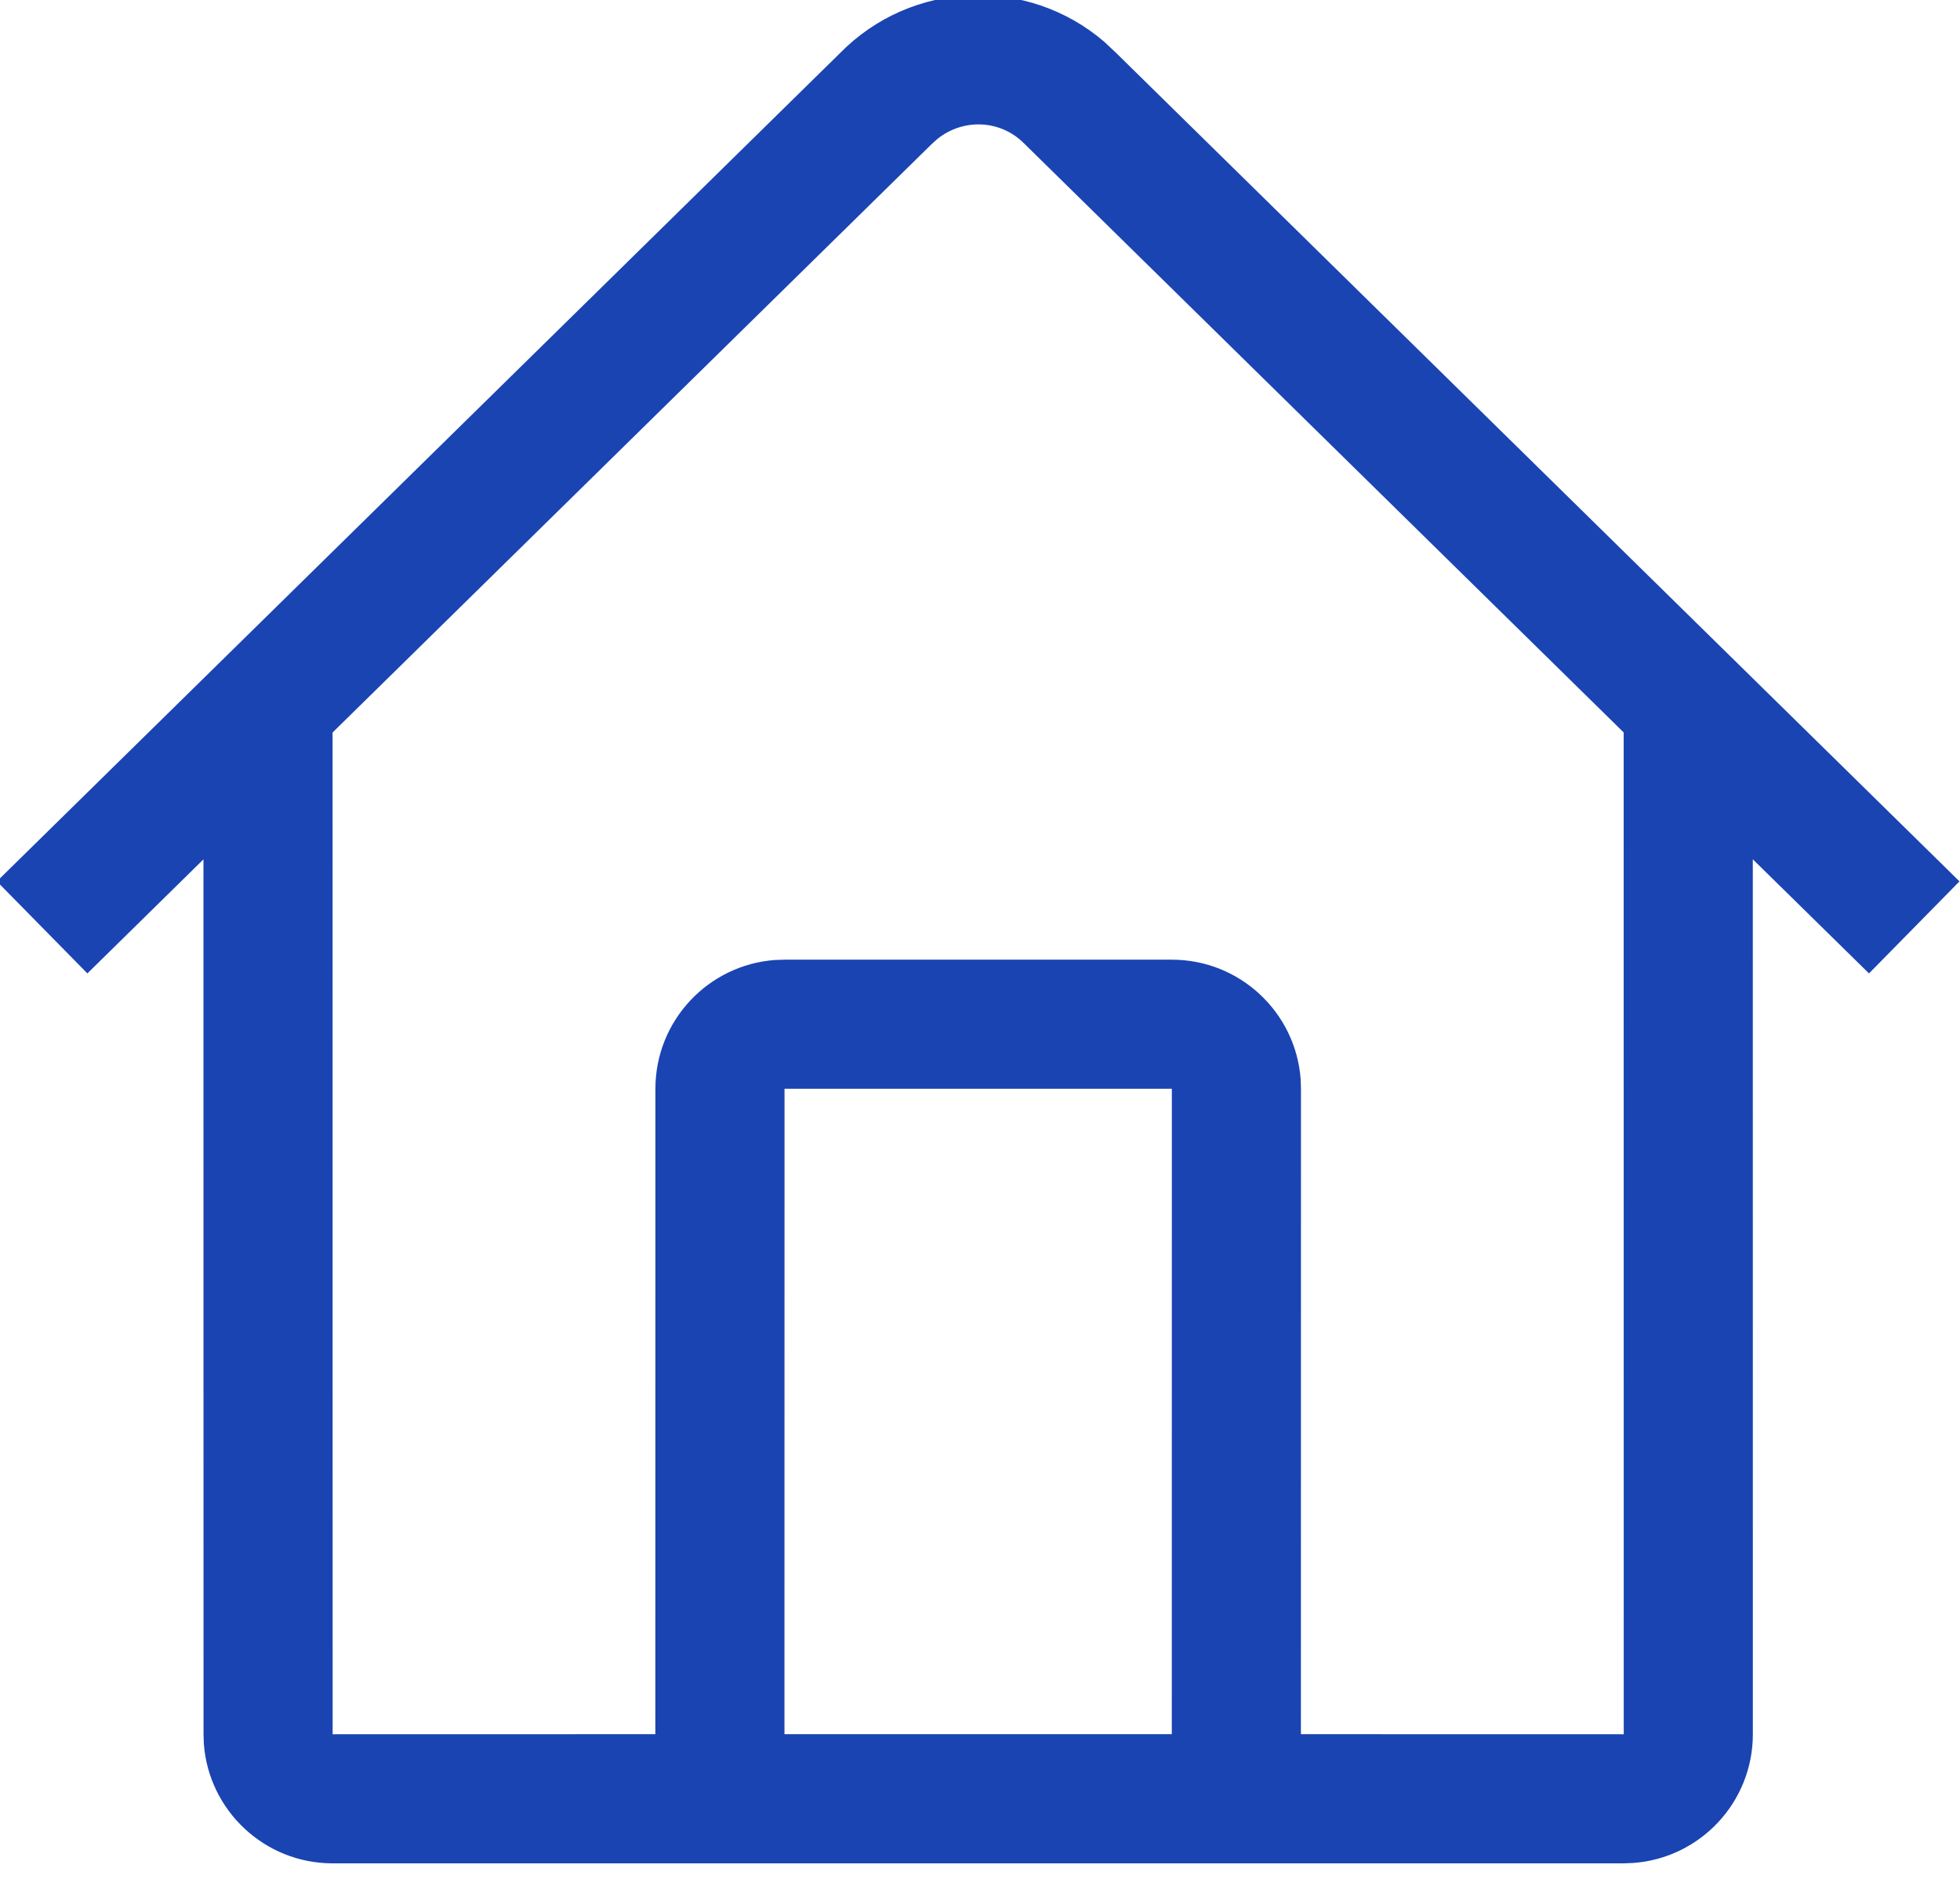
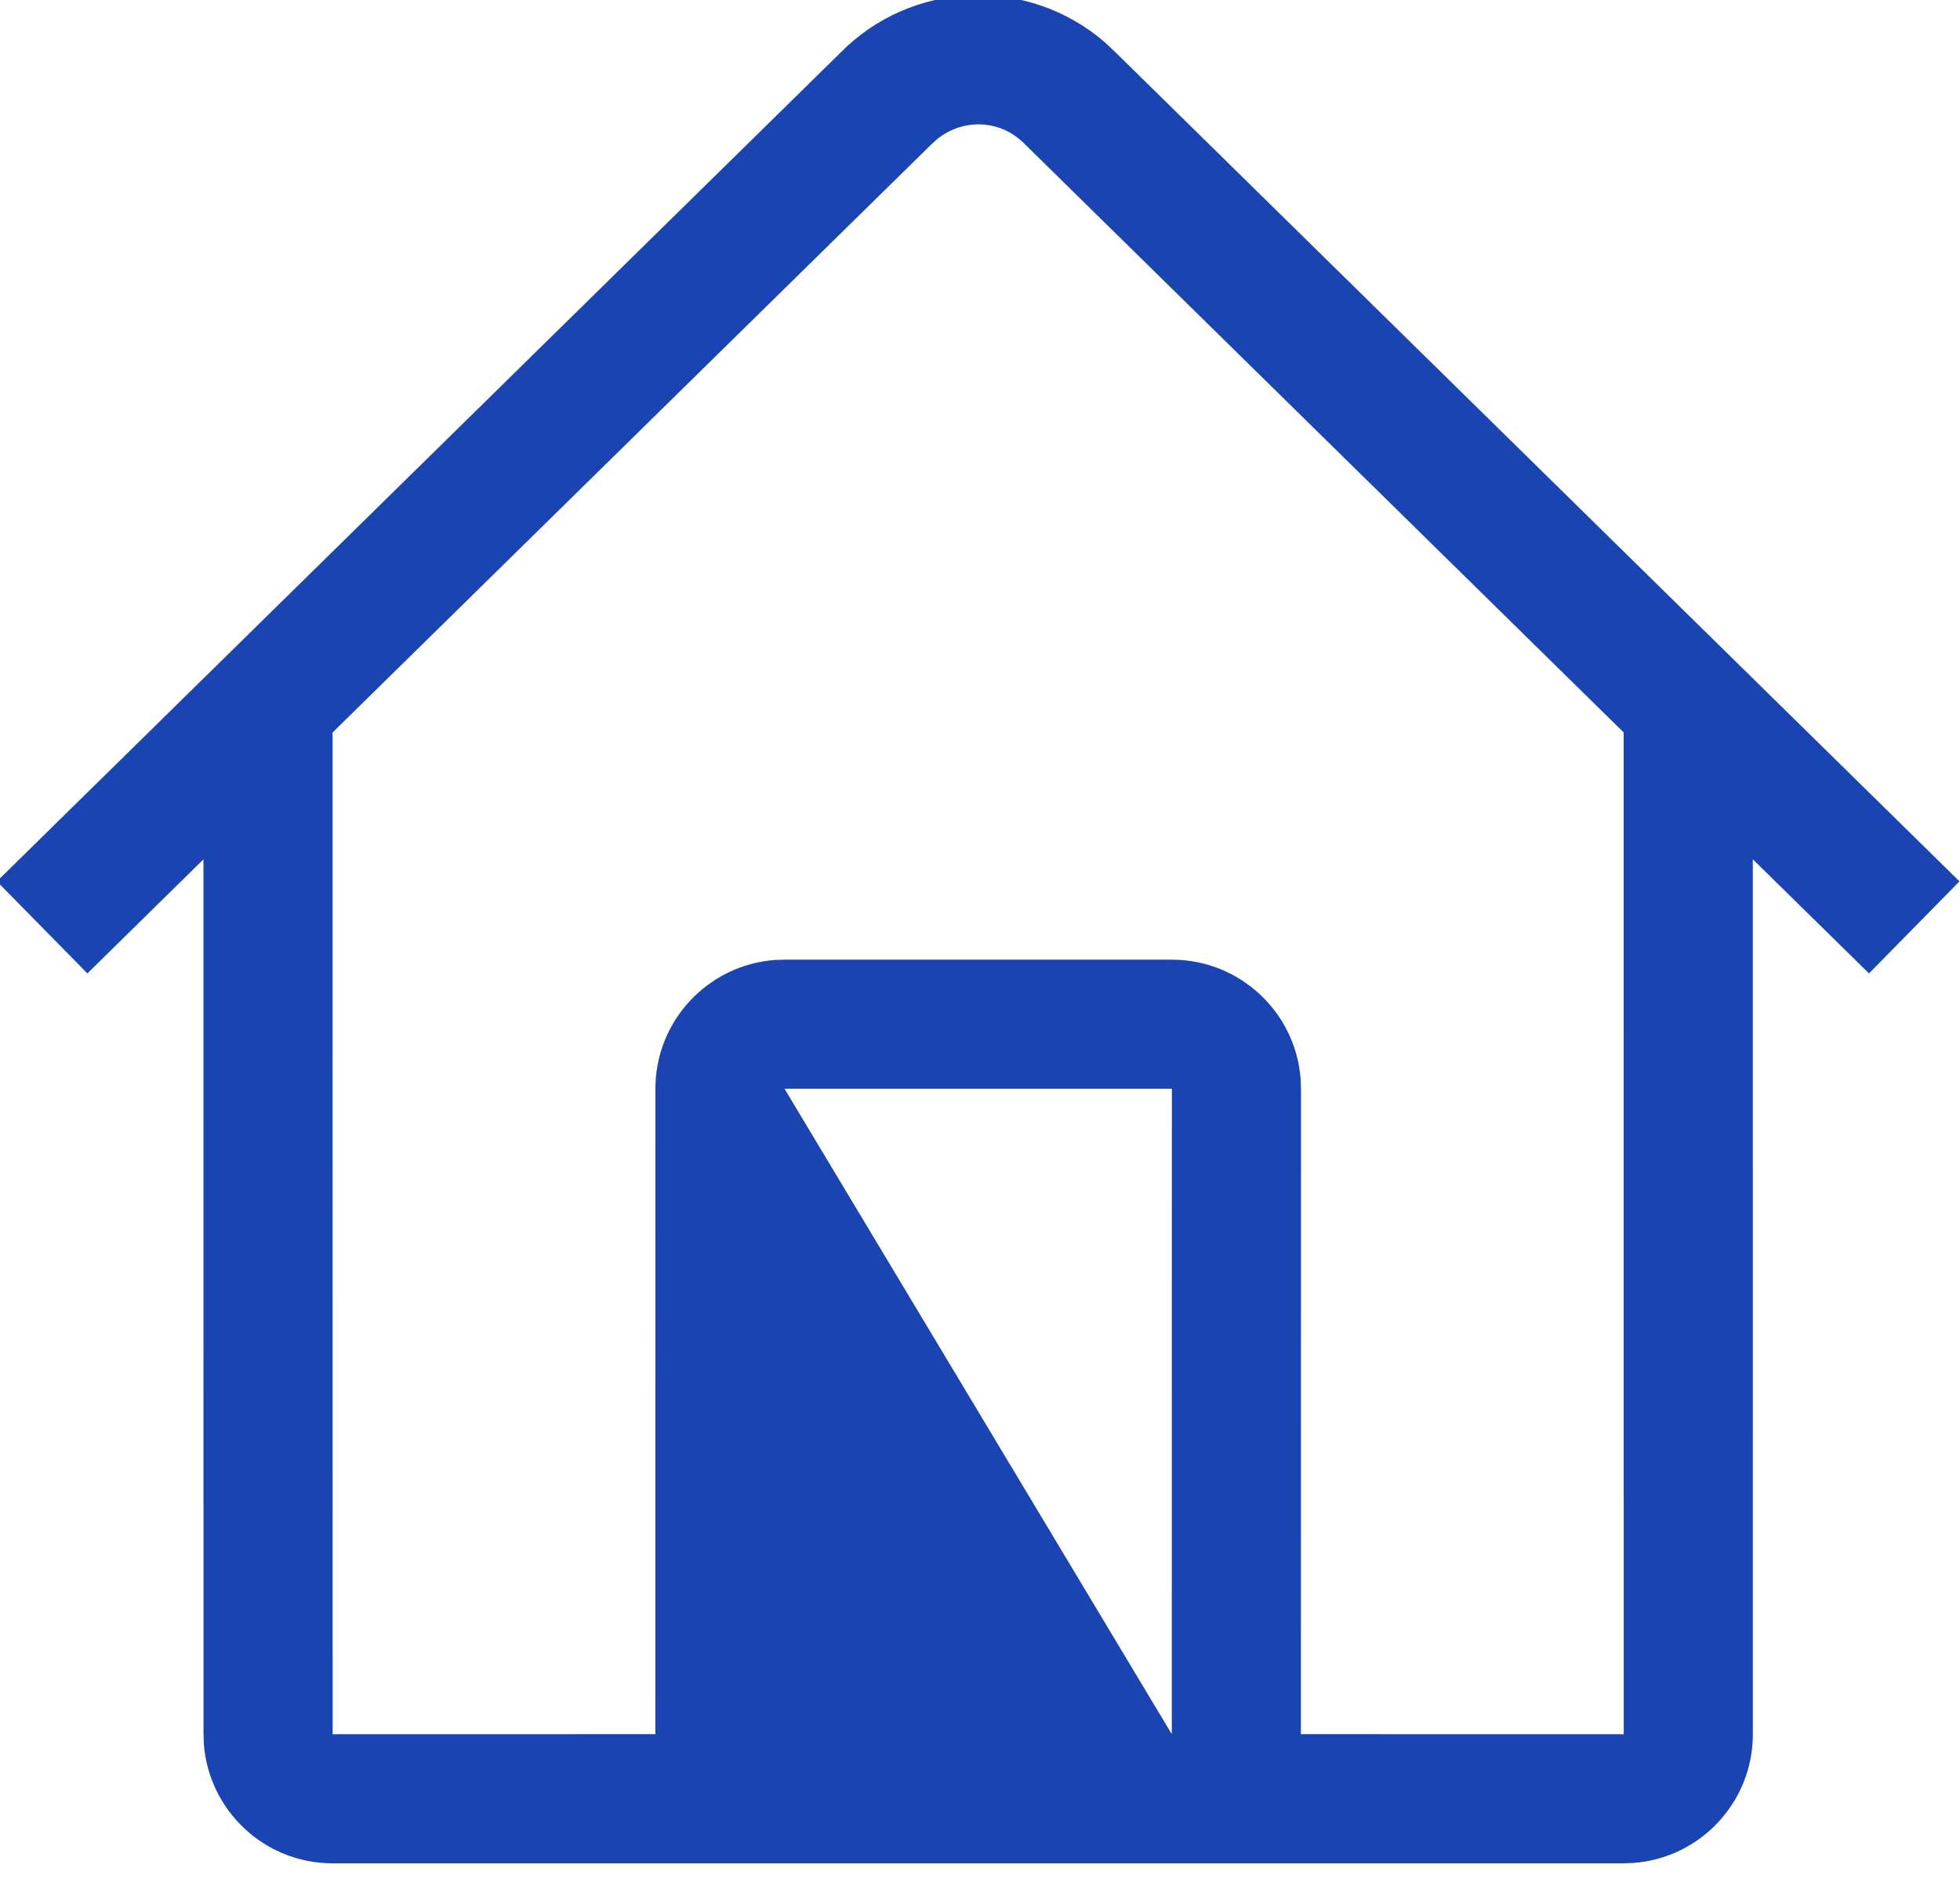
<svg xmlns="http://www.w3.org/2000/svg" class="i-home-svg" width="112" height="108" viewBox="0 0 112 108" fill="none">
-   <path d="M63.105,2.392L63.75,2.997L111.971,50.37L106.8,55.63L100.16,49.108L100.163,99.111C100.163,102.999 97.153,106.186 93.335,106.467L92.785,106.489L19.008,106.489C15.12,106.489 11.933,103.479 11.648,99.661L11.63,99.111L11.626,49.112L4.994,55.63L-0.178,50.37L47.991,3.045C52.097,-1.146 58.719,-1.378 63.105,2.392ZM53.565,7.94L53.211,8.261L19.004,41.863L19.008,99.111L37.448,99.107L37.452,62.222C37.452,58.334 40.462,55.147 44.28,54.863L44.83,54.845L66.963,54.845C70.851,54.845 74.039,57.855 74.323,61.673L74.341,62.222L74.337,99.107L92.785,99.111L92.782,41.86L58.479,8.158C57.136,6.841 55.041,6.76 53.565,7.94ZM66.963,62.222L44.83,62.222L44.826,99.107L66.96,99.107L66.963,62.222Z" fill="#1A44B2" />
+   <path d="M63.105,2.392L63.75,2.997L111.971,50.37L106.8,55.63L100.16,49.108L100.163,99.111C100.163,102.999 97.153,106.186 93.335,106.467L92.785,106.489L19.008,106.489C15.12,106.489 11.933,103.479 11.648,99.661L11.63,99.111L11.626,49.112L4.994,55.63L-0.178,50.37L47.991,3.045C52.097,-1.146 58.719,-1.378 63.105,2.392ZM53.565,7.94L53.211,8.261L19.004,41.863L19.008,99.111L37.448,99.107L37.452,62.222C37.452,58.334 40.462,55.147 44.28,54.863L44.83,54.845L66.963,54.845C70.851,54.845 74.039,57.855 74.323,61.673L74.341,62.222L74.337,99.107L92.785,99.111L92.782,41.86L58.479,8.158C57.136,6.841 55.041,6.76 53.565,7.94ZM66.963,62.222L44.83,62.222L66.96,99.107L66.963,62.222Z" fill="#1A44B2" />
</svg>